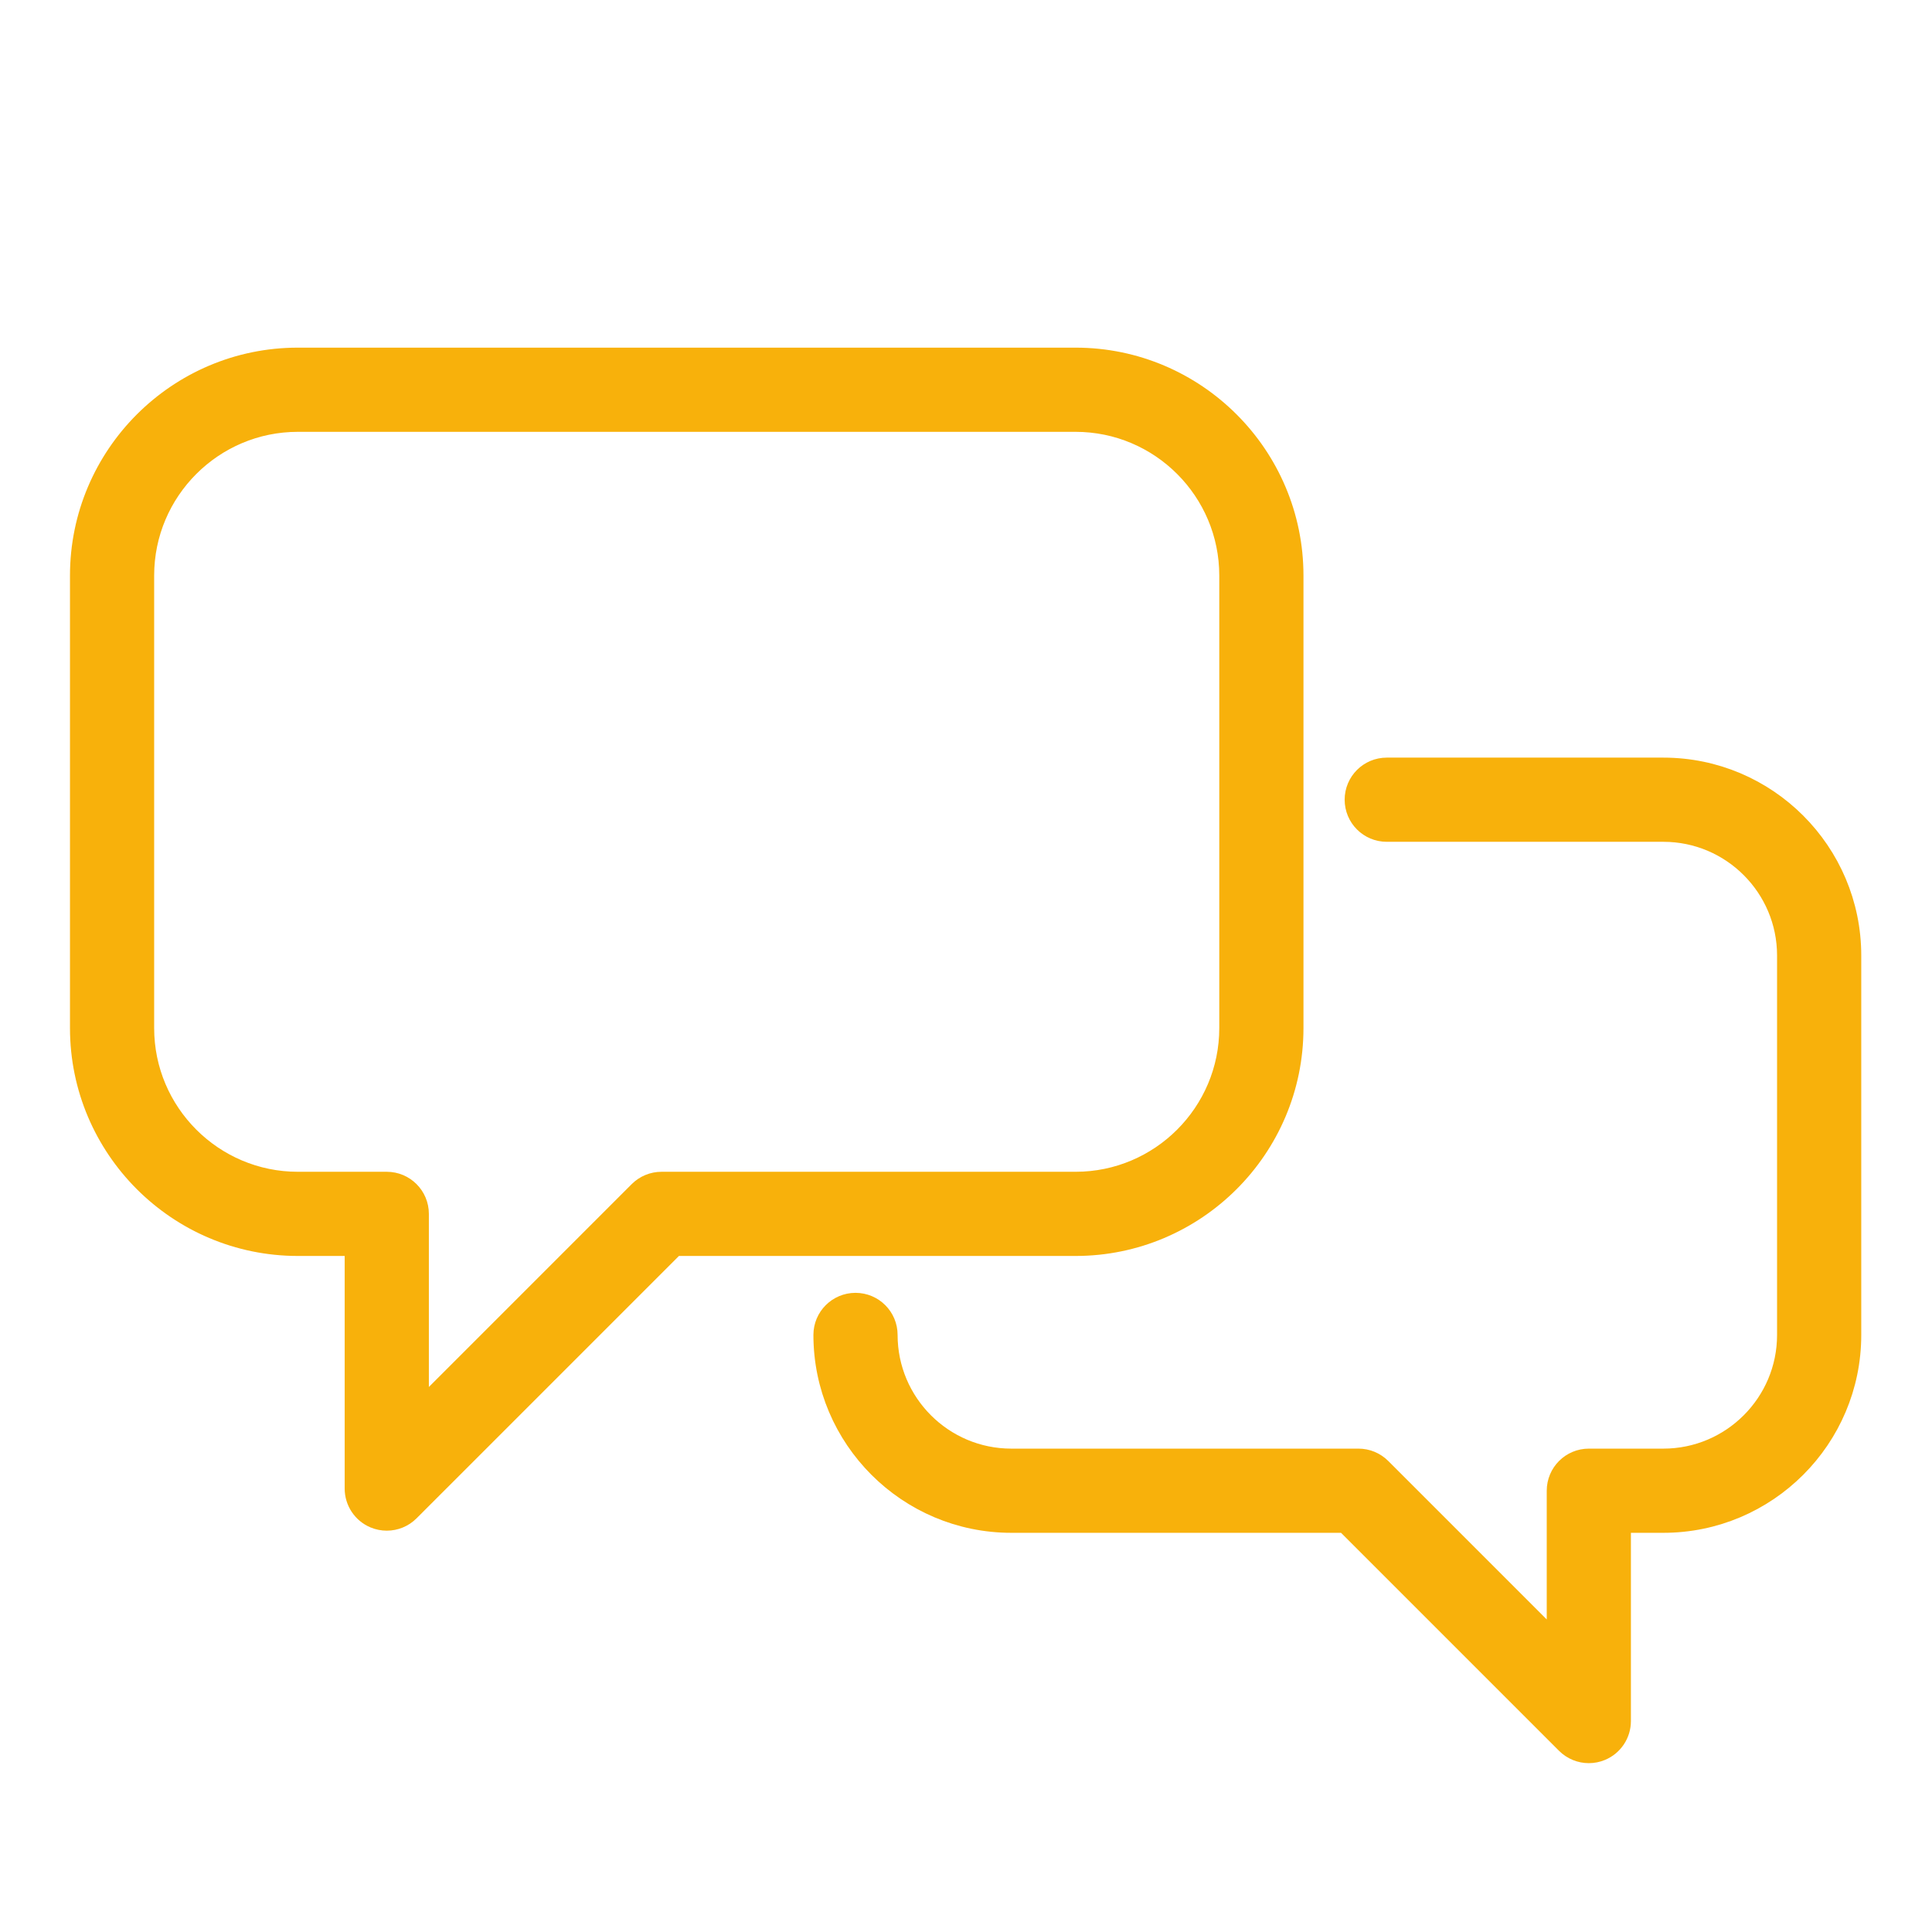
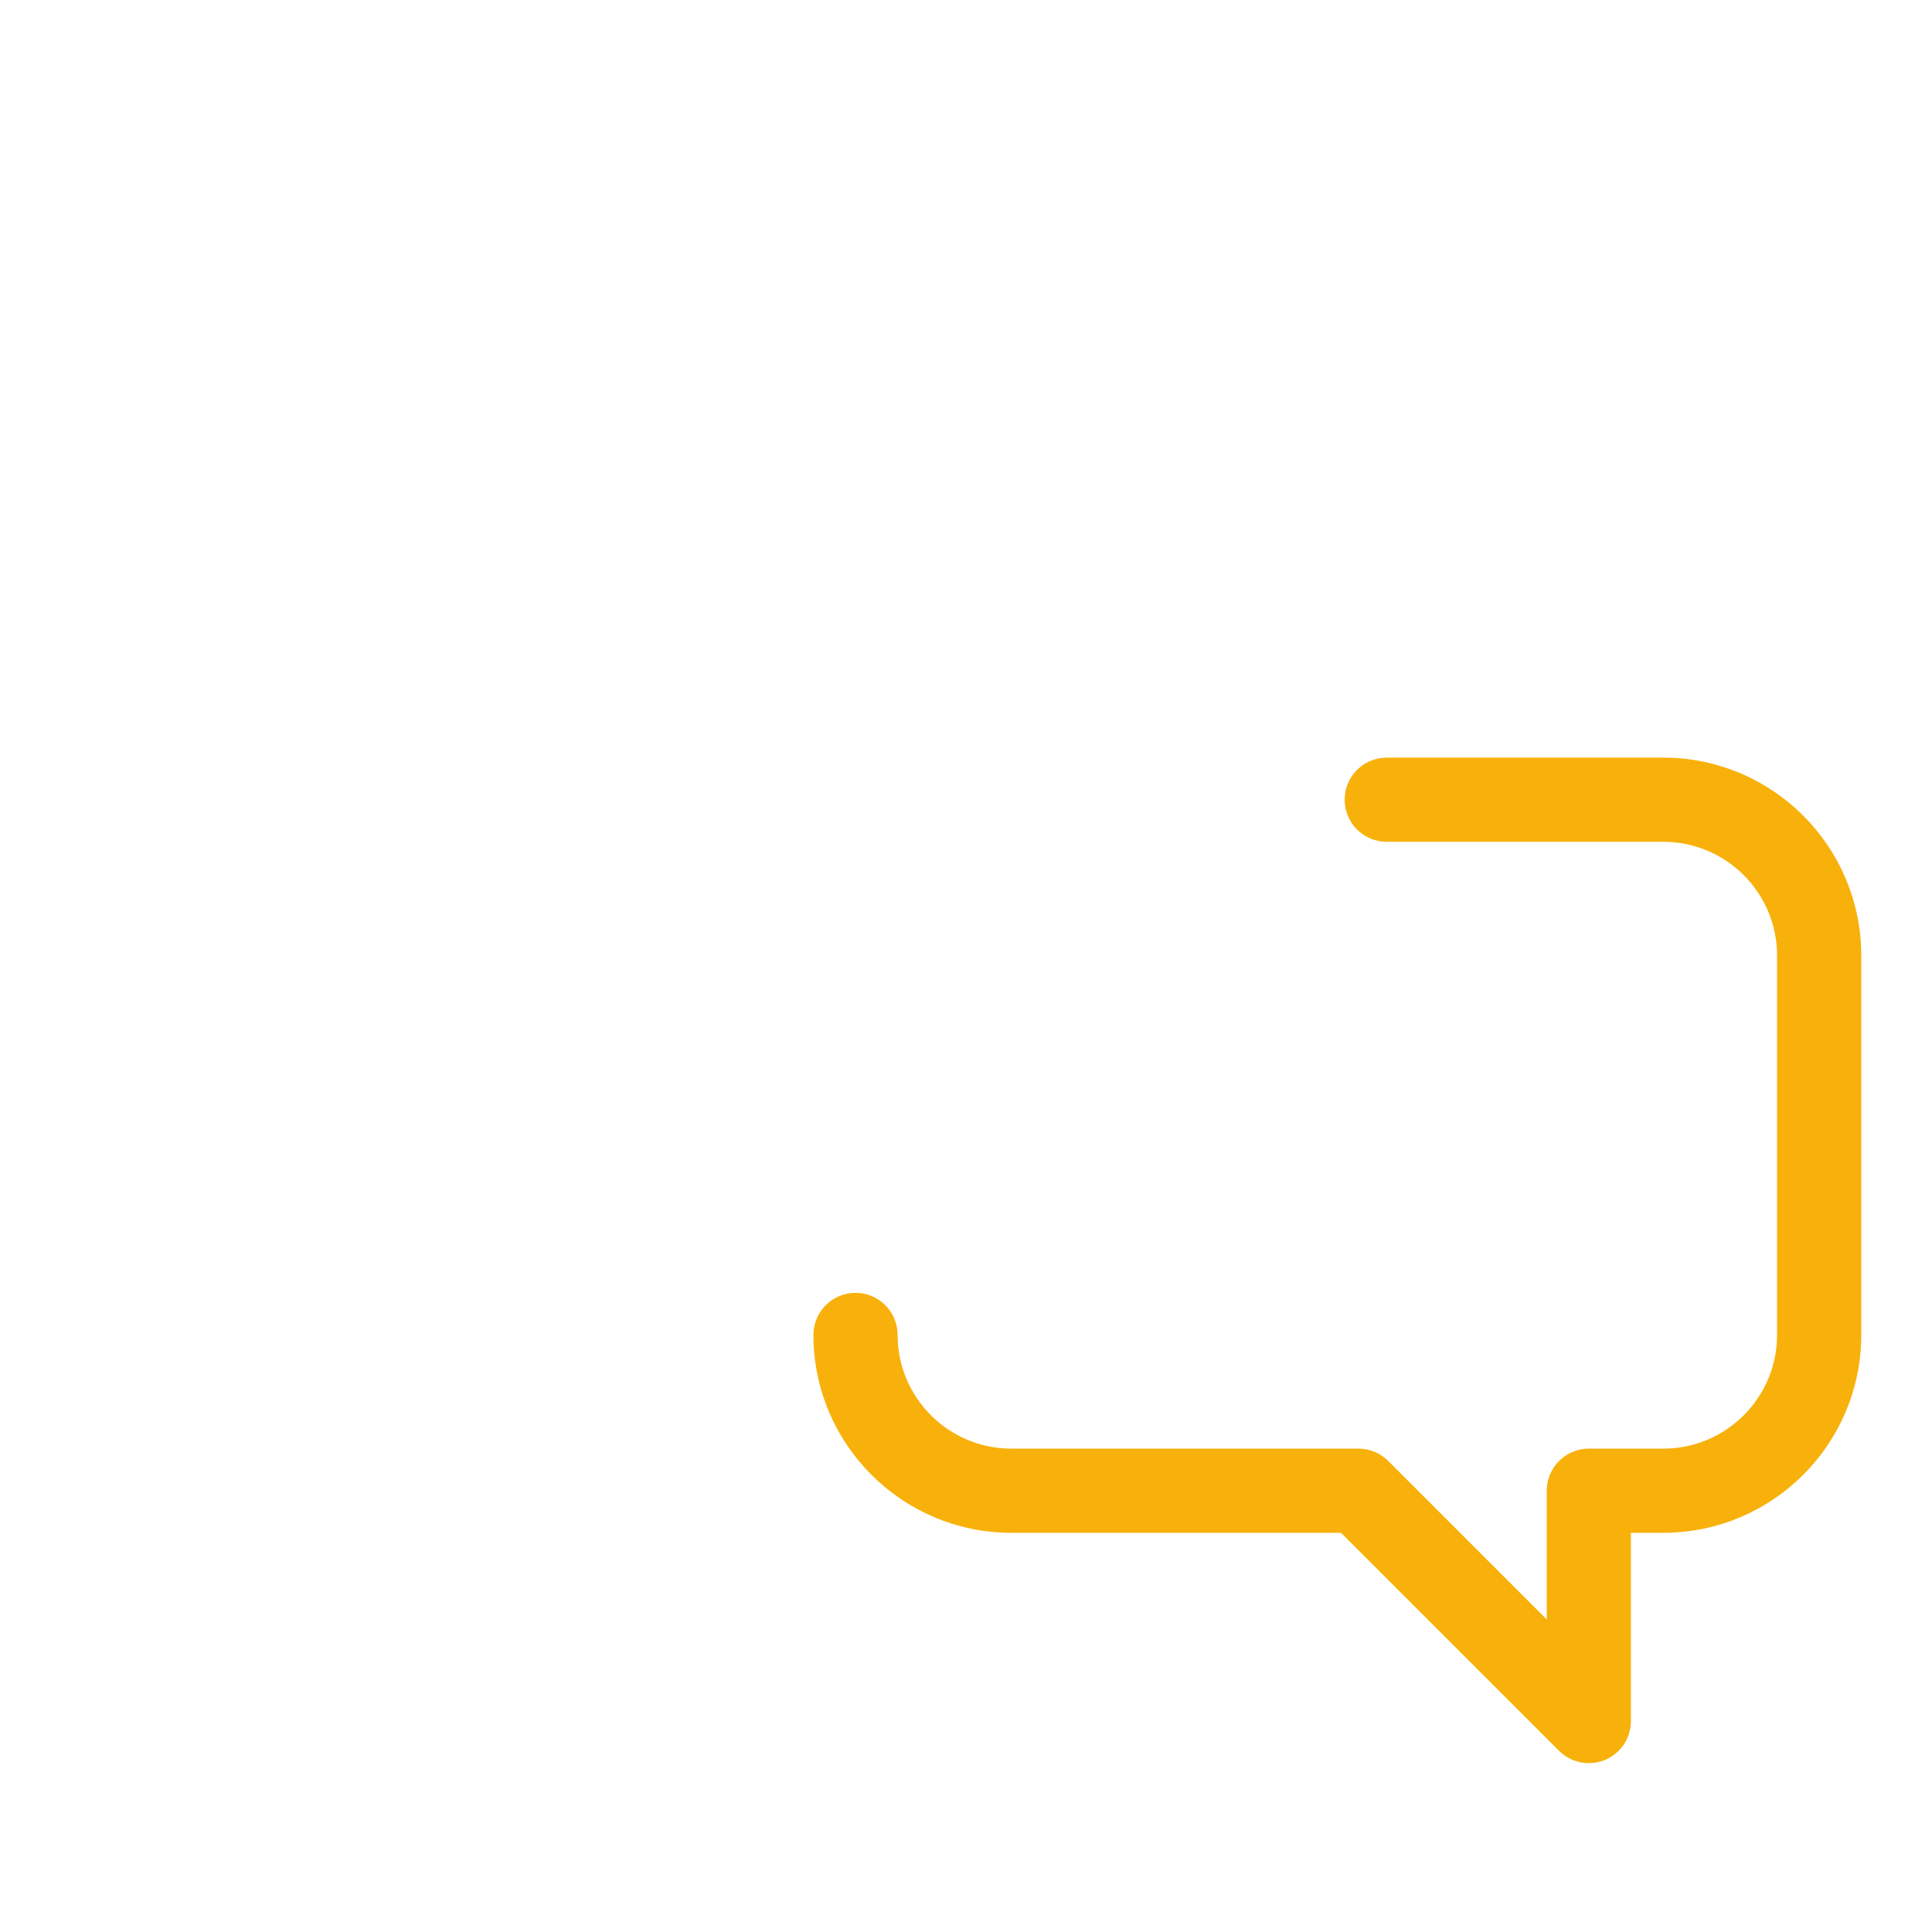
<svg xmlns="http://www.w3.org/2000/svg" version="1.2" baseProfile="tiny-ps" viewBox="0 0 1342 1342" width="1342" height="1342">
  <title>Vector Smart Object-ai</title>
  <style>
		tspan { white-space:pre }
		.shp0 { fill: #f8b10b;stroke: #f8b10b;stroke-width: 15 } 
	</style>
  <g id="&lt;Layer&gt;">
    <g id="&lt;Group&gt;">
      <path id="&lt;Path&gt;" class="shp0" d="M1285.36 663.71L1285.36 927.27C1285.36 998.93 1227.06 1057.22 1155.41 1057.22L1125.36 1057.22L1125.36 1195.48C1125.36 1204.27 1120.07 1212.2 1111.94 1215.56C1109.25 1216.68 1106.43 1217.22 1103.63 1217.22C1097.97 1217.22 1092.41 1215.01 1088.25 1210.85L934.62 1057.22L702.46 1057.22C630.81 1057.22 572.51 998.93 572.51 927.27C572.51 915.26 582.24 905.53 594.25 905.53C606.26 905.53 615.99 915.26 615.99 927.27C615.99 974.95 654.78 1013.74 702.46 1013.74L943.63 1013.74C949.39 1013.74 954.92 1016.03 959 1020.11L1081.89 1143L1081.89 1035.48C1081.89 1023.48 1091.62 1013.74 1103.62 1013.74L1155.41 1013.74C1203.09 1013.74 1241.88 974.95 1241.88 927.27L1241.88 663.71C1241.88 616.02 1203.09 577.23 1155.41 577.23L963.25 577.23C951.25 577.23 941.52 567.5 941.52 555.49C941.52 543.49 951.25 533.76 963.25 533.76L1155.41 533.76C1227.06 533.76 1285.36 592.05 1285.36 663.71Z" />
-       <path id="&lt;Compound Path&gt;" fill-rule="evenodd" class="shp0" d="M747.11 864.91L468.49 864.91L284.03 1049.37C279.88 1053.52 274.32 1055.73 268.66 1055.73C265.86 1055.73 263.03 1055.19 260.34 1054.08C252.22 1050.71 246.92 1042.79 246.92 1033.99L246.92 864.91L206.9 864.91C123.75 864.91 56.11 797.27 56.11 714.12L56.11 399.78C56.11 316.63 123.75 248.98 206.9 248.98L747.11 248.98C830.26 248.98 897.91 316.63 897.91 399.78L897.91 714.12C897.91 797.27 830.26 864.91 747.11 864.91ZM747.11 821.44C806.28 821.44 854.43 773.29 854.43 714.12L854.43 399.78C854.43 340.6 806.28 292.46 747.11 292.46L206.9 292.46C147.73 292.46 99.58 340.6 99.58 399.78L99.58 714.12C99.58 773.29 147.73 821.44 206.9 821.44L268.66 821.44C280.67 821.44 290.4 831.17 290.4 843.18L290.4 981.51L444.11 827.8C448.19 823.73 453.72 821.44 459.48 821.44L747.11 821.44Z" />
    </g>
  </g>
</svg>